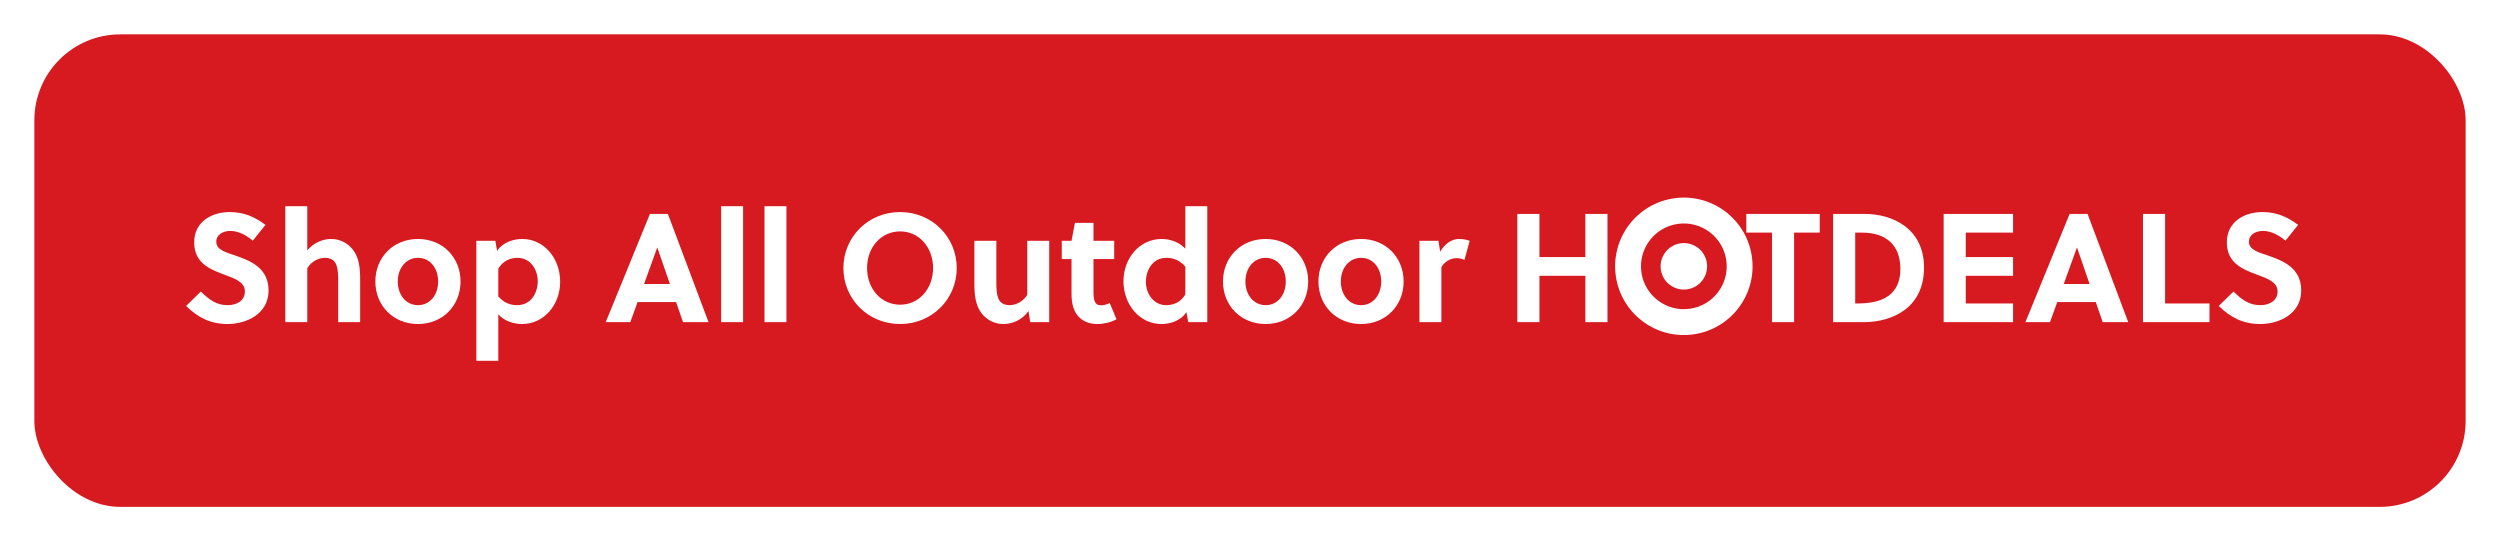
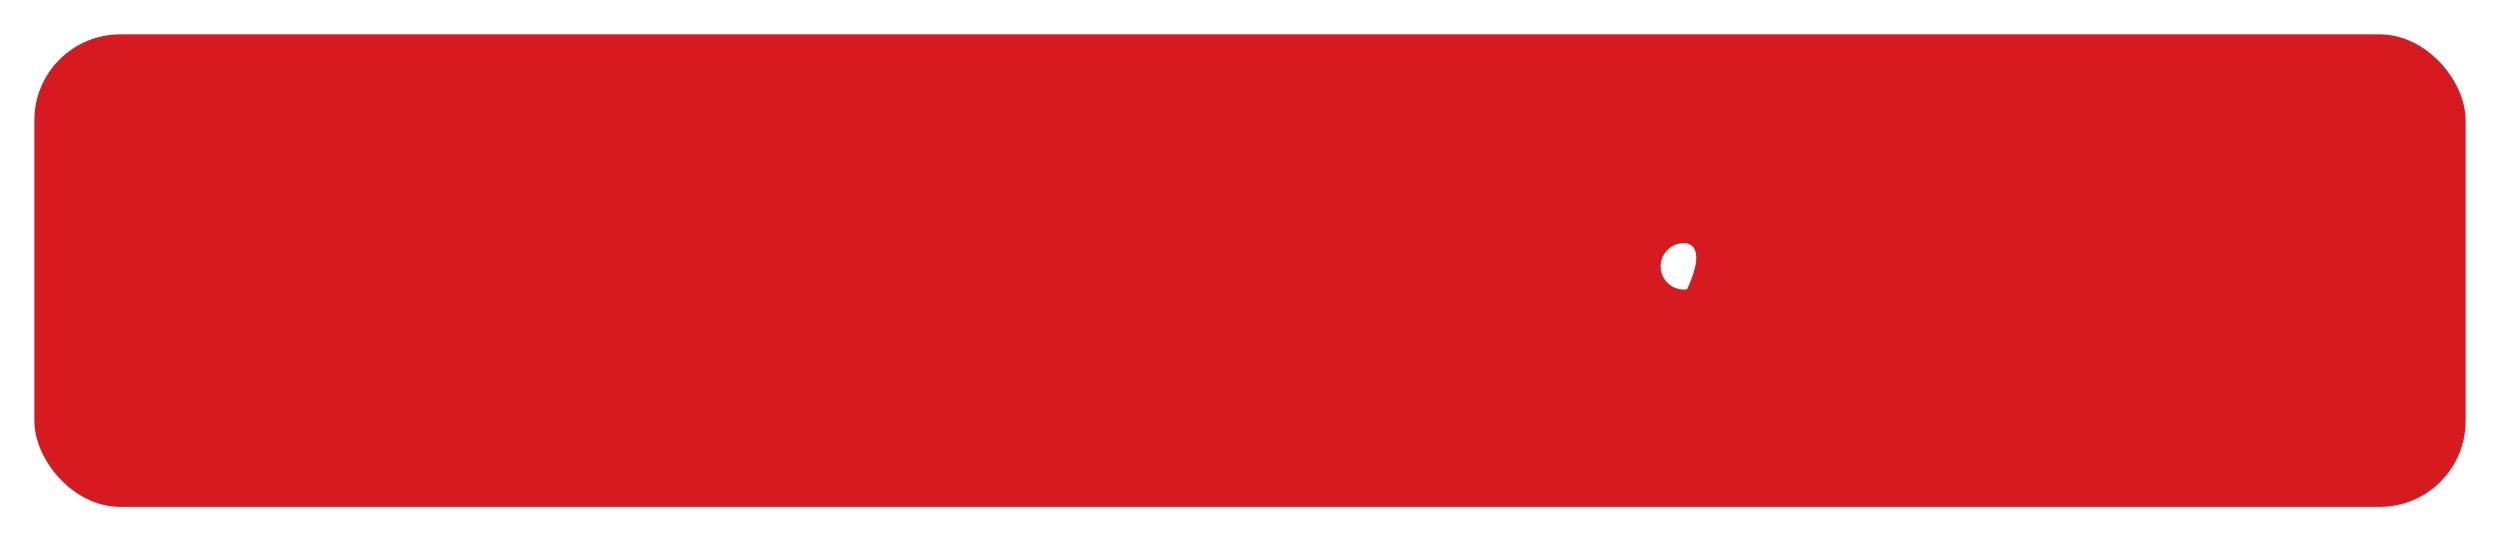
<svg xmlns="http://www.w3.org/2000/svg" width="291" height="63" viewBox="0 0 291 63" fill="none">
  <g filter="url(#filter0_d_2137_9225)">
    <rect x="4" y="3" width="283" height="55" rx="10" fill="#D71920" />
-     <path d="M29.424 27.014C28.722 26.42 27.786 25.88 26.814 25.88C25.95 25.88 25.176 26.312 25.176 27.14C25.176 28.112 26.364 28.382 27.336 28.724C29.118 29.336 31.26 30.164 31.26 32.81C31.26 35.546 28.686 36.716 26.49 36.716C24.546 36.716 23.034 35.978 21.666 34.61L23.376 32.936C24.402 33.926 25.194 34.52 26.508 34.52C27.516 34.52 28.506 34.034 28.506 32.918C28.506 31.838 27.354 31.424 26.076 30.956C24.438 30.344 22.602 29.624 22.602 27.212C22.602 24.818 24.636 23.684 26.724 23.684C28.344 23.684 29.622 24.206 30.9 25.178L29.424 27.014ZM35.767 23V28.148C36.523 27.23 37.585 26.816 38.557 26.816C39.583 26.816 40.483 27.302 41.077 28.058C41.815 29.012 41.923 30.236 41.923 31.586V36.5H39.367V31.712C39.367 31.01 39.349 30.218 39.079 29.678C38.845 29.21 38.377 29.012 37.819 29.012C37.063 29.012 36.235 29.444 35.767 30.218V36.5H33.211V23H35.767ZM48.658 26.816C51.538 26.816 53.608 28.976 53.608 31.766C53.608 34.556 51.538 36.716 48.658 36.716C45.76 36.716 43.69 34.556 43.69 31.766C43.69 28.976 45.76 26.816 48.658 26.816ZM50.998 31.766C50.998 30.218 50.062 29.012 48.658 29.012C47.254 29.012 46.3 30.218 46.3 31.766C46.3 33.314 47.254 34.52 48.658 34.52C50.062 34.52 50.998 33.314 50.998 31.766ZM55.447 27.032H57.661L57.859 28.202C58.543 27.176 59.821 26.816 60.793 26.816C63.313 26.816 65.203 29.048 65.203 31.802C65.203 34.466 63.331 36.716 60.775 36.716C59.857 36.716 58.723 36.41 58.003 35.582V41H55.447V27.032ZM58.003 30.272V33.494C58.633 34.25 59.389 34.52 60.199 34.52C61.837 34.52 62.593 33.062 62.593 31.73C62.593 30.326 61.711 29.012 60.235 29.012C59.425 29.012 58.561 29.336 58.003 30.272ZM82.475 36.5H79.505L78.695 34.16H74.213L73.367 36.5H70.505L75.653 23.9H77.741L82.475 36.5ZM76.499 27.824L74.969 32.054H77.975L76.517 27.824H76.499ZM86.497 23V36.5H83.941V23H86.497ZM91.542 23V36.5H88.986V23H91.542ZM108.611 30.2C108.611 27.806 106.991 25.934 104.777 25.934C102.545 25.934 100.925 27.806 100.925 30.2C100.925 32.594 102.545 34.466 104.777 34.466C106.991 34.466 108.611 32.594 108.611 30.2ZM111.365 30.2C111.365 33.8 108.503 36.716 104.777 36.716C101.033 36.716 98.171 33.8 98.171 30.2C98.171 26.6 101.033 23.684 104.777 23.684C108.503 23.684 111.365 26.6 111.365 30.2ZM122.13 36.5H119.916L119.718 35.204C118.962 36.266 117.828 36.716 116.784 36.716C115.758 36.716 114.858 36.23 114.264 35.474C113.526 34.52 113.418 33.296 113.418 31.946V27.032H115.974V31.82C115.974 32.522 115.992 33.314 116.262 33.854C116.496 34.322 116.964 34.52 117.522 34.52C118.278 34.52 119.106 34.088 119.574 33.314V27.032H122.13V36.5ZM129.693 29.156H127.281V32.828C127.281 33.116 127.281 33.368 127.317 33.638C127.389 34.196 127.605 34.538 128.145 34.538C128.541 34.538 128.847 34.43 129.171 34.268L129.963 36.158C129.351 36.518 128.451 36.716 127.713 36.716C126.237 36.716 125.247 35.906 124.905 34.682C124.761 34.214 124.725 33.656 124.725 33.098V29.156H123.591V27.032H124.725L125.121 24.944H127.281V27.032H129.693V29.156ZM140.528 36.5H138.314L138.098 35.33C137.432 36.374 136.154 36.716 135.182 36.716C132.68 36.716 130.772 34.484 130.772 31.73C130.772 29.066 132.644 26.816 135.218 26.816C136.118 26.816 137.252 27.14 137.972 27.95V23H140.528V36.5ZM137.972 33.278V30.038C137.324 29.282 136.568 29.012 135.776 29.012C134.138 29.012 133.382 30.47 133.382 31.802C133.382 33.188 134.282 34.52 135.74 34.52C136.55 34.52 137.414 34.214 137.972 33.278ZM147.324 26.816C150.204 26.816 152.274 28.976 152.274 31.766C152.274 34.556 150.204 36.716 147.324 36.716C144.426 36.716 142.356 34.556 142.356 31.766C142.356 28.976 144.426 26.816 147.324 26.816ZM149.664 31.766C149.664 30.218 148.728 29.012 147.324 29.012C145.92 29.012 144.966 30.218 144.966 31.766C144.966 33.314 145.92 34.52 147.324 34.52C148.728 34.52 149.664 33.314 149.664 31.766ZM158.433 26.816C161.313 26.816 163.383 28.976 163.383 31.766C163.383 34.556 161.313 36.716 158.433 36.716C155.535 36.716 153.465 34.556 153.465 31.766C153.465 28.976 155.535 26.816 158.433 26.816ZM160.773 31.766C160.773 30.218 159.837 29.012 158.433 29.012C157.029 29.012 156.075 30.218 156.075 31.766C156.075 33.314 157.029 34.52 158.433 34.52C159.837 34.52 160.773 33.314 160.773 31.766ZM167.436 27.032L167.634 28.292C168.174 27.41 168.912 26.816 169.848 26.816C170.316 26.816 170.73 26.906 171.072 27.032L170.46 29.264C170.19 29.12 169.884 29.048 169.56 29.048C168.822 29.048 168.156 29.462 167.778 30.092V36.5H165.222V27.032H167.436ZM187.111 36.5H184.537V31.1H179.191V36.5H176.617V23.9H179.191V28.922H184.537V23.9H187.111V36.5ZM211.821 26.078H208.833V36.5H206.259V26.078H203.271V23.9H211.821V26.078ZM213.373 36.5V23.9H217.045C220.303 23.9 223.957 25.592 223.957 30.146C223.957 34.808 220.339 36.5 216.883 36.5H213.373ZM215.947 26.078V34.322H216.235C219.187 34.322 221.203 33.278 221.203 30.308C221.203 27.536 219.565 26.078 216.739 26.078H215.947ZM234.322 36.5H226.24V23.9H234.322V26.078H228.814V28.922H234.322V31.1H228.814V34.322H234.322V36.5ZM247.727 36.5H244.757L243.947 34.16H239.465L238.619 36.5H235.757L240.905 23.9H242.993L247.727 36.5ZM241.751 27.824L240.221 32.054H243.227L241.769 27.824H241.751ZM257.183 36.5H249.443V23.9H252.017V34.322H257.183V36.5ZM266.026 27.014C265.324 26.42 264.388 25.88 263.416 25.88C262.552 25.88 261.778 26.312 261.778 27.14C261.778 28.112 262.966 28.382 263.938 28.724C265.72 29.336 267.862 30.164 267.862 32.81C267.862 35.546 265.288 36.716 263.092 36.716C261.148 36.716 259.636 35.978 258.268 34.61L259.978 32.936C261.004 33.926 261.796 34.52 263.11 34.52C264.118 34.52 265.108 34.034 265.108 32.918C265.108 31.838 263.956 31.424 262.678 30.956C261.04 30.344 259.204 29.624 259.204 27.212C259.204 24.818 261.238 23.684 263.326 23.684C264.946 23.684 266.224 24.206 267.502 25.178L266.026 27.014Z" fill="white" />
    <g clip-path="url(#clip0_2137_9225)">
-       <path d="M196.694 34.941C193.967 35.324 191.443 33.423 191.06 30.696C190.676 27.966 192.578 25.443 195.305 25.06C198.035 24.676 200.558 26.577 200.941 29.307C201.326 32.034 199.425 34.557 196.694 34.941M194.886 22.079C190.51 22.694 187.464 26.739 188.079 31.115C188.694 35.488 192.736 38.536 197.113 37.921C201.49 37.306 204.536 33.262 203.921 28.887C203.307 24.512 199.263 21.464 194.886 22.079Z" fill="white" />
-       <path d="M195.623 27.32C194.144 27.528 193.113 28.897 193.321 30.378C193.529 31.857 194.897 32.888 196.376 32.68C197.856 32.472 198.889 31.103 198.681 29.625C198.474 28.143 197.104 27.112 195.623 27.32Z" fill="white" />
+       <path d="M195.623 27.32C194.144 27.528 193.113 28.897 193.321 30.378C193.529 31.857 194.897 32.888 196.376 32.68C198.474 28.143 197.104 27.112 195.623 27.32Z" fill="white" />
    </g>
  </g>
  <defs>
    <filter id="filter0_d_2137_9225" x="0" y="0" width="291" height="63" filterUnits="userSpaceOnUse" color-interpolation-filters="sRGB">
      <feFlood flood-opacity="0" result="BackgroundImageFix" />
      <feColorMatrix in="SourceAlpha" type="matrix" values="0 0 0 0 0 0 0 0 0 0 0 0 0 0 0 0 0 0 127 0" result="hardAlpha" />
      <feOffset dy="1" />
      <feGaussianBlur stdDeviation="2" />
      <feComposite in2="hardAlpha" operator="out" />
      <feColorMatrix type="matrix" values="0 0 0 0 0.047 0 0 0 0 0.047 0 0 0 0 0.051 0 0 0 0.05 0" />
      <feBlend mode="normal" in2="BackgroundImageFix" result="effect1_dropShadow_2137_9225" />
      <feBlend mode="normal" in="SourceGraphic" in2="effect1_dropShadow_2137_9225" result="shape" />
    </filter>
    <clipPath id="clip0_2137_9225">
      <rect width="16" height="16" fill="white" transform="translate(188 22)" />
    </clipPath>
  </defs>
</svg>